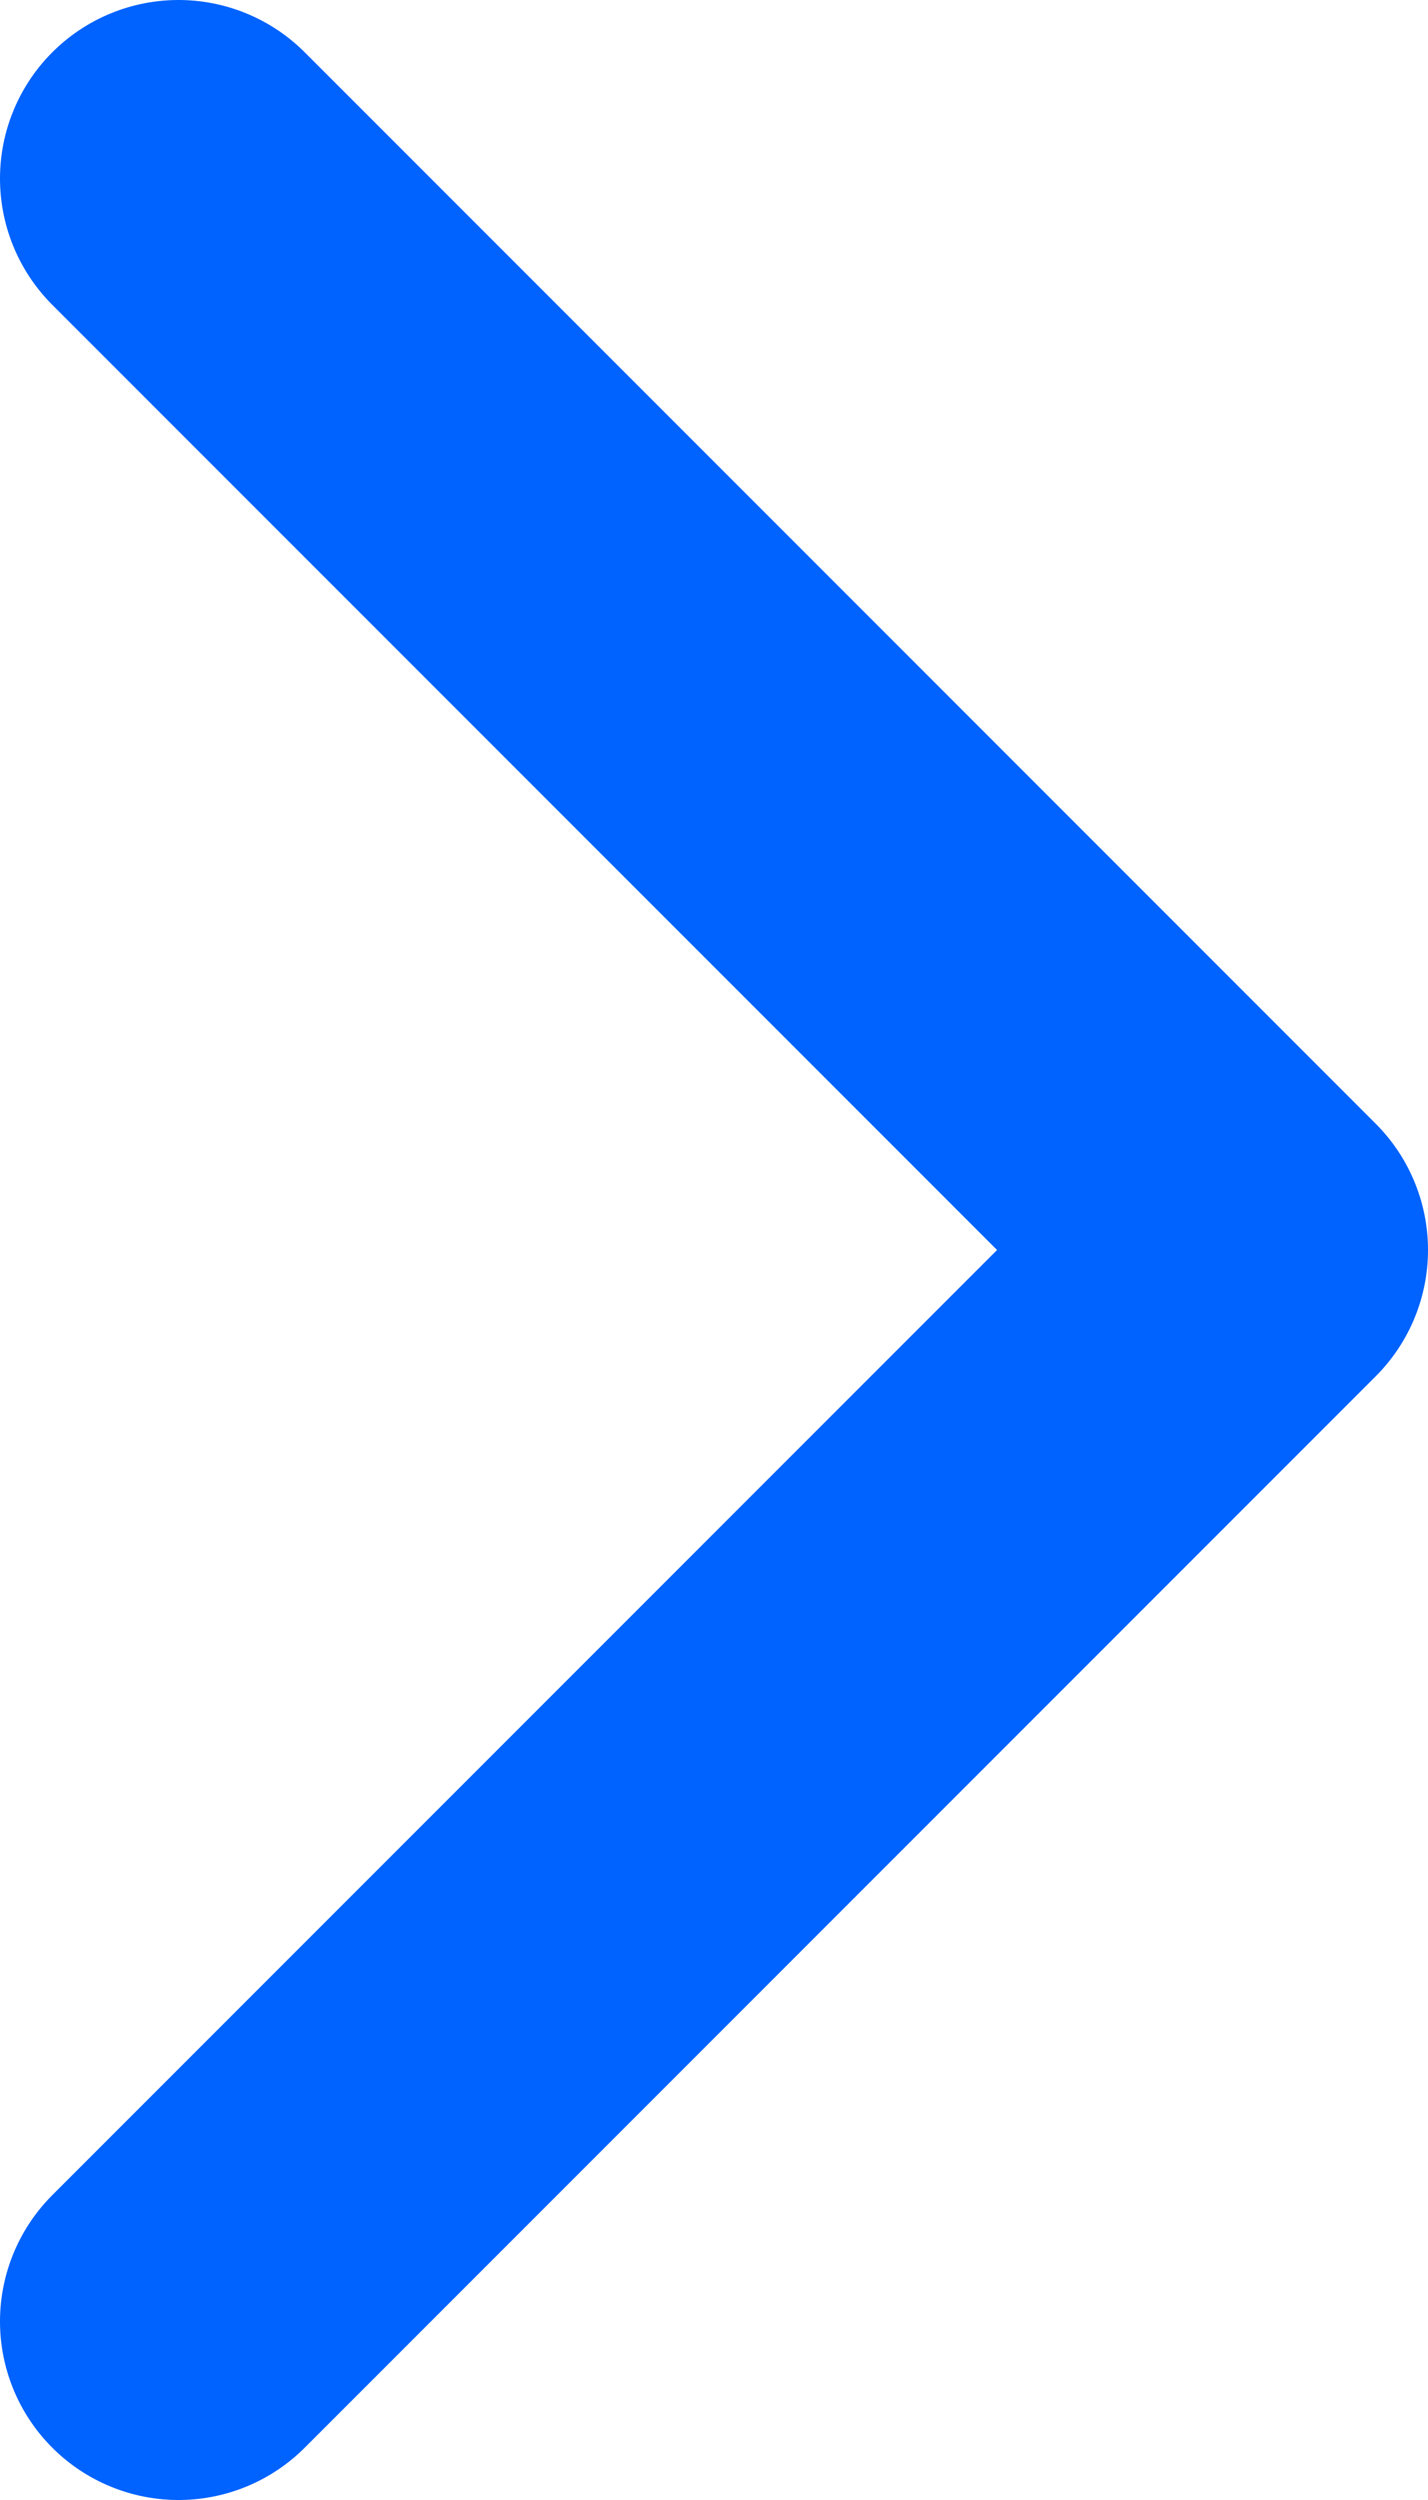
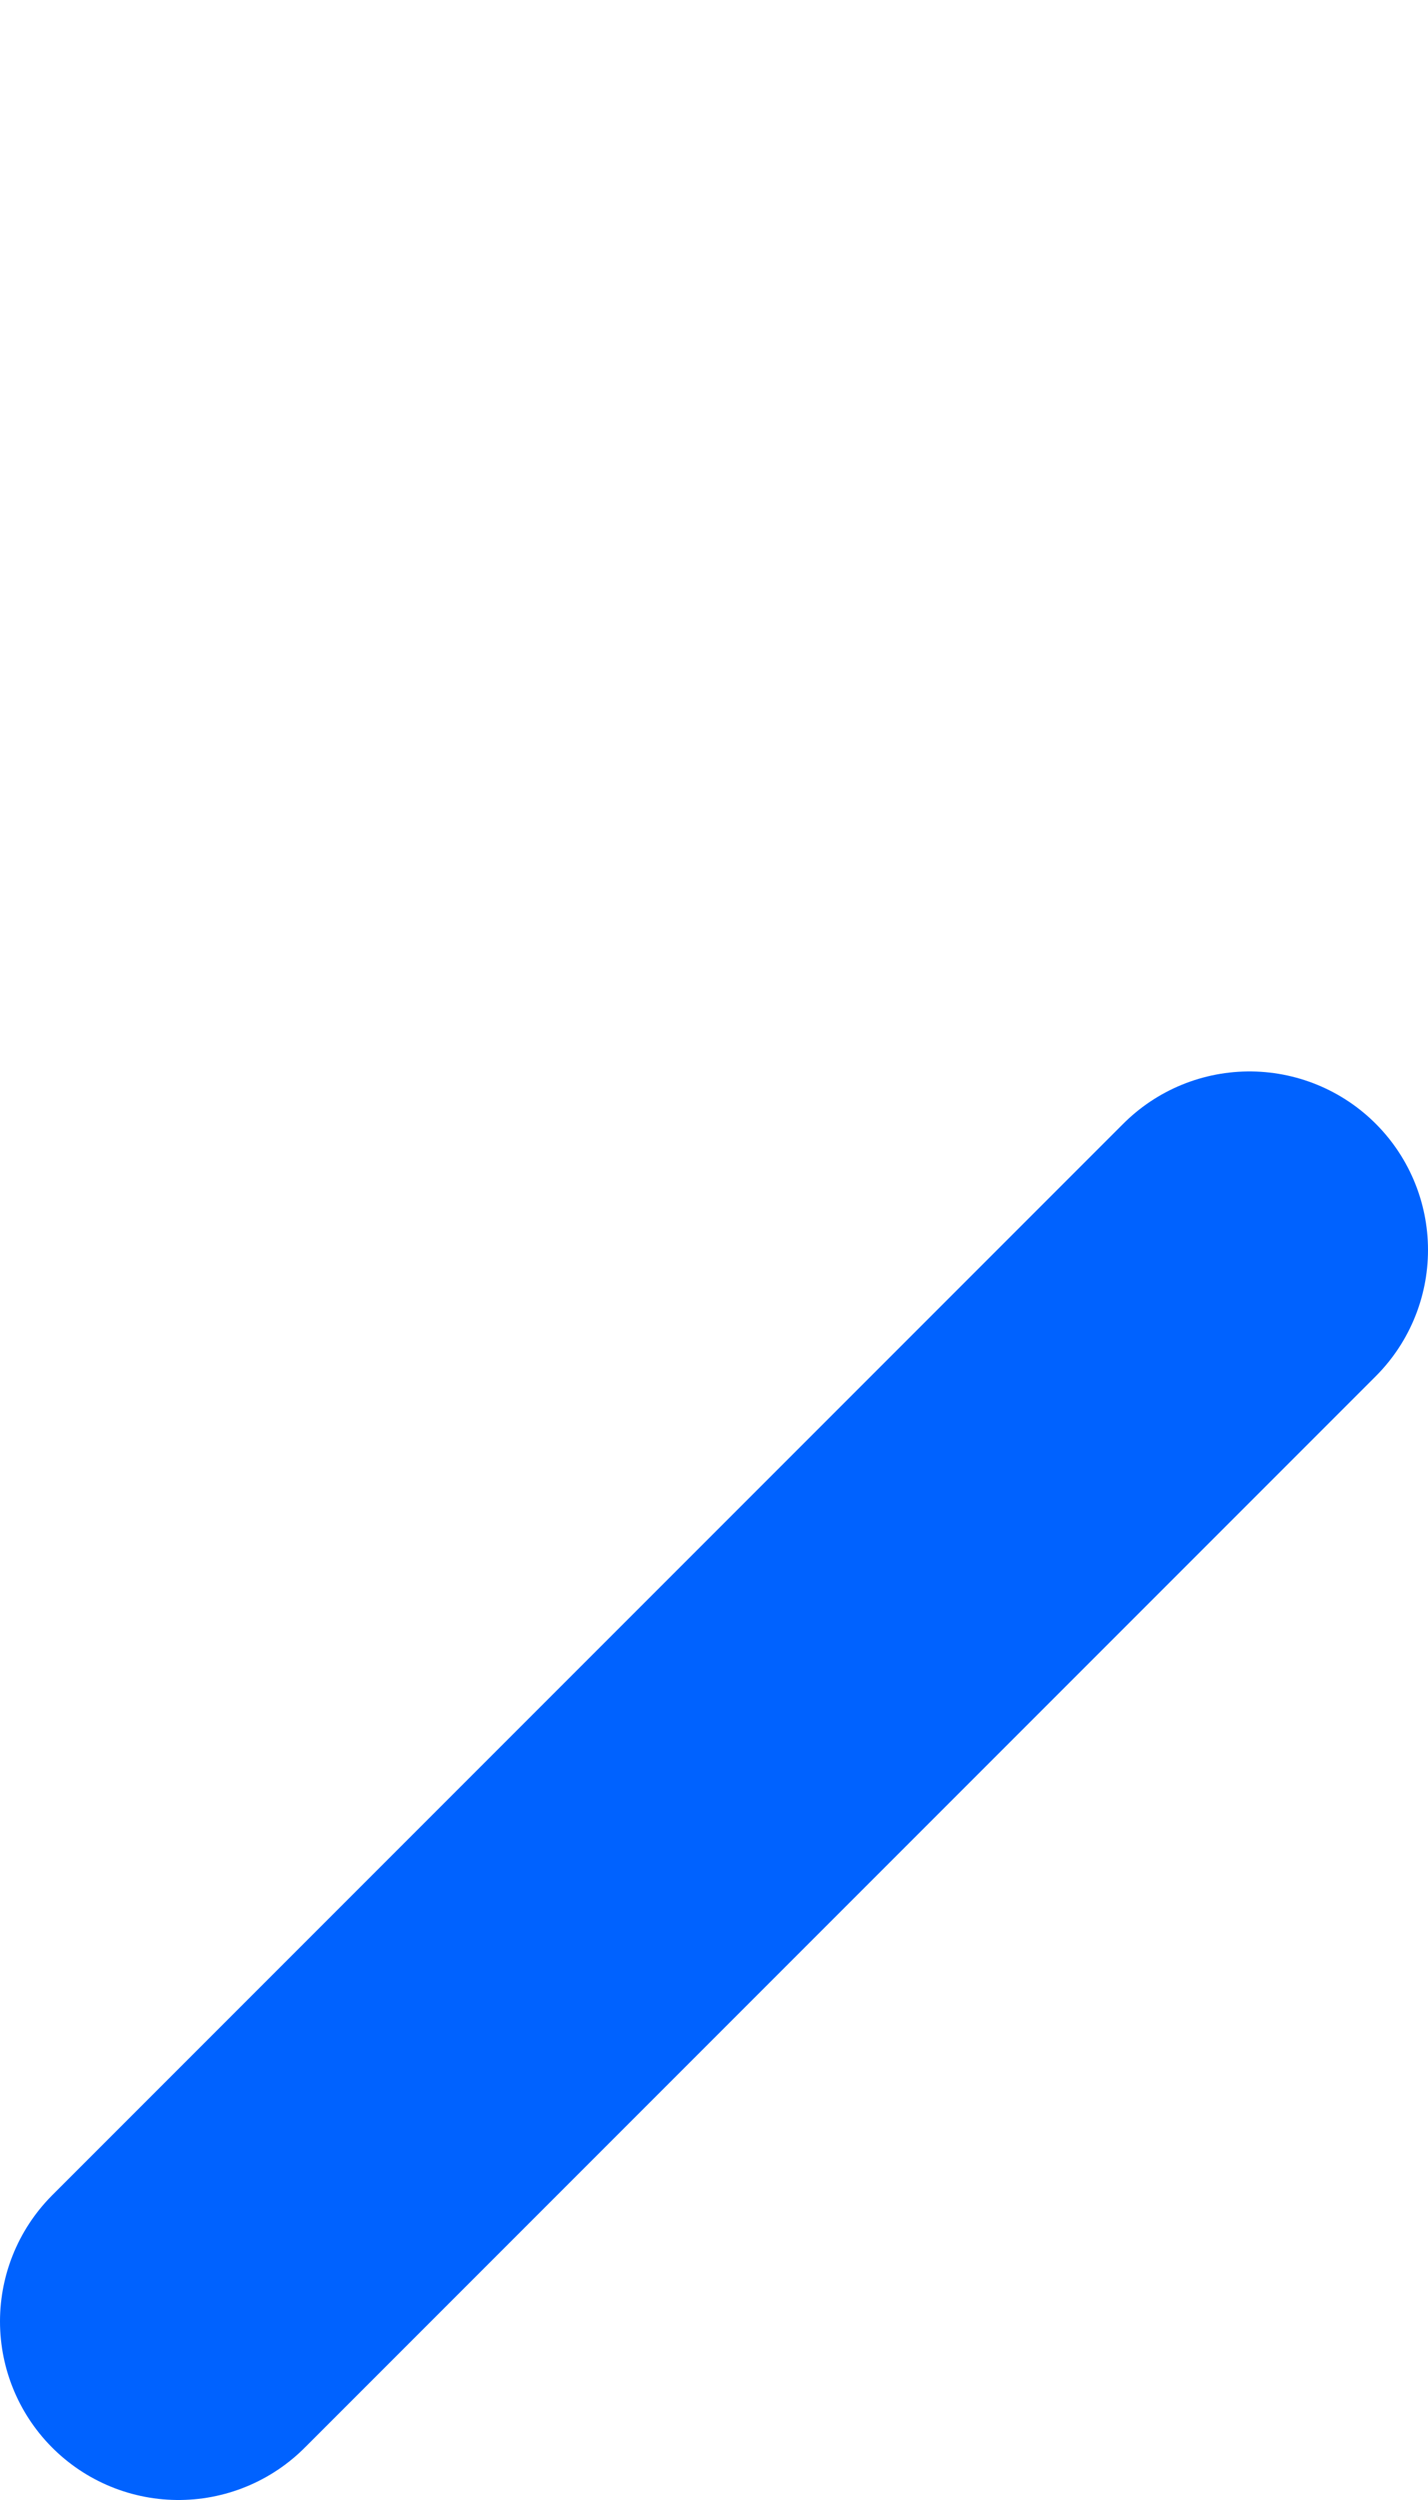
<svg xmlns="http://www.w3.org/2000/svg" width="8" height="14" viewBox="0 0 8 14" fill="none">
-   <path d="M1 13L7 7L1 1" stroke="#0062FF" stroke-width="2" stroke-linecap="round" stroke-linejoin="round" />
+   <path d="M1 13L7 7" stroke="#0062FF" stroke-width="2" stroke-linecap="round" stroke-linejoin="round" />
</svg>